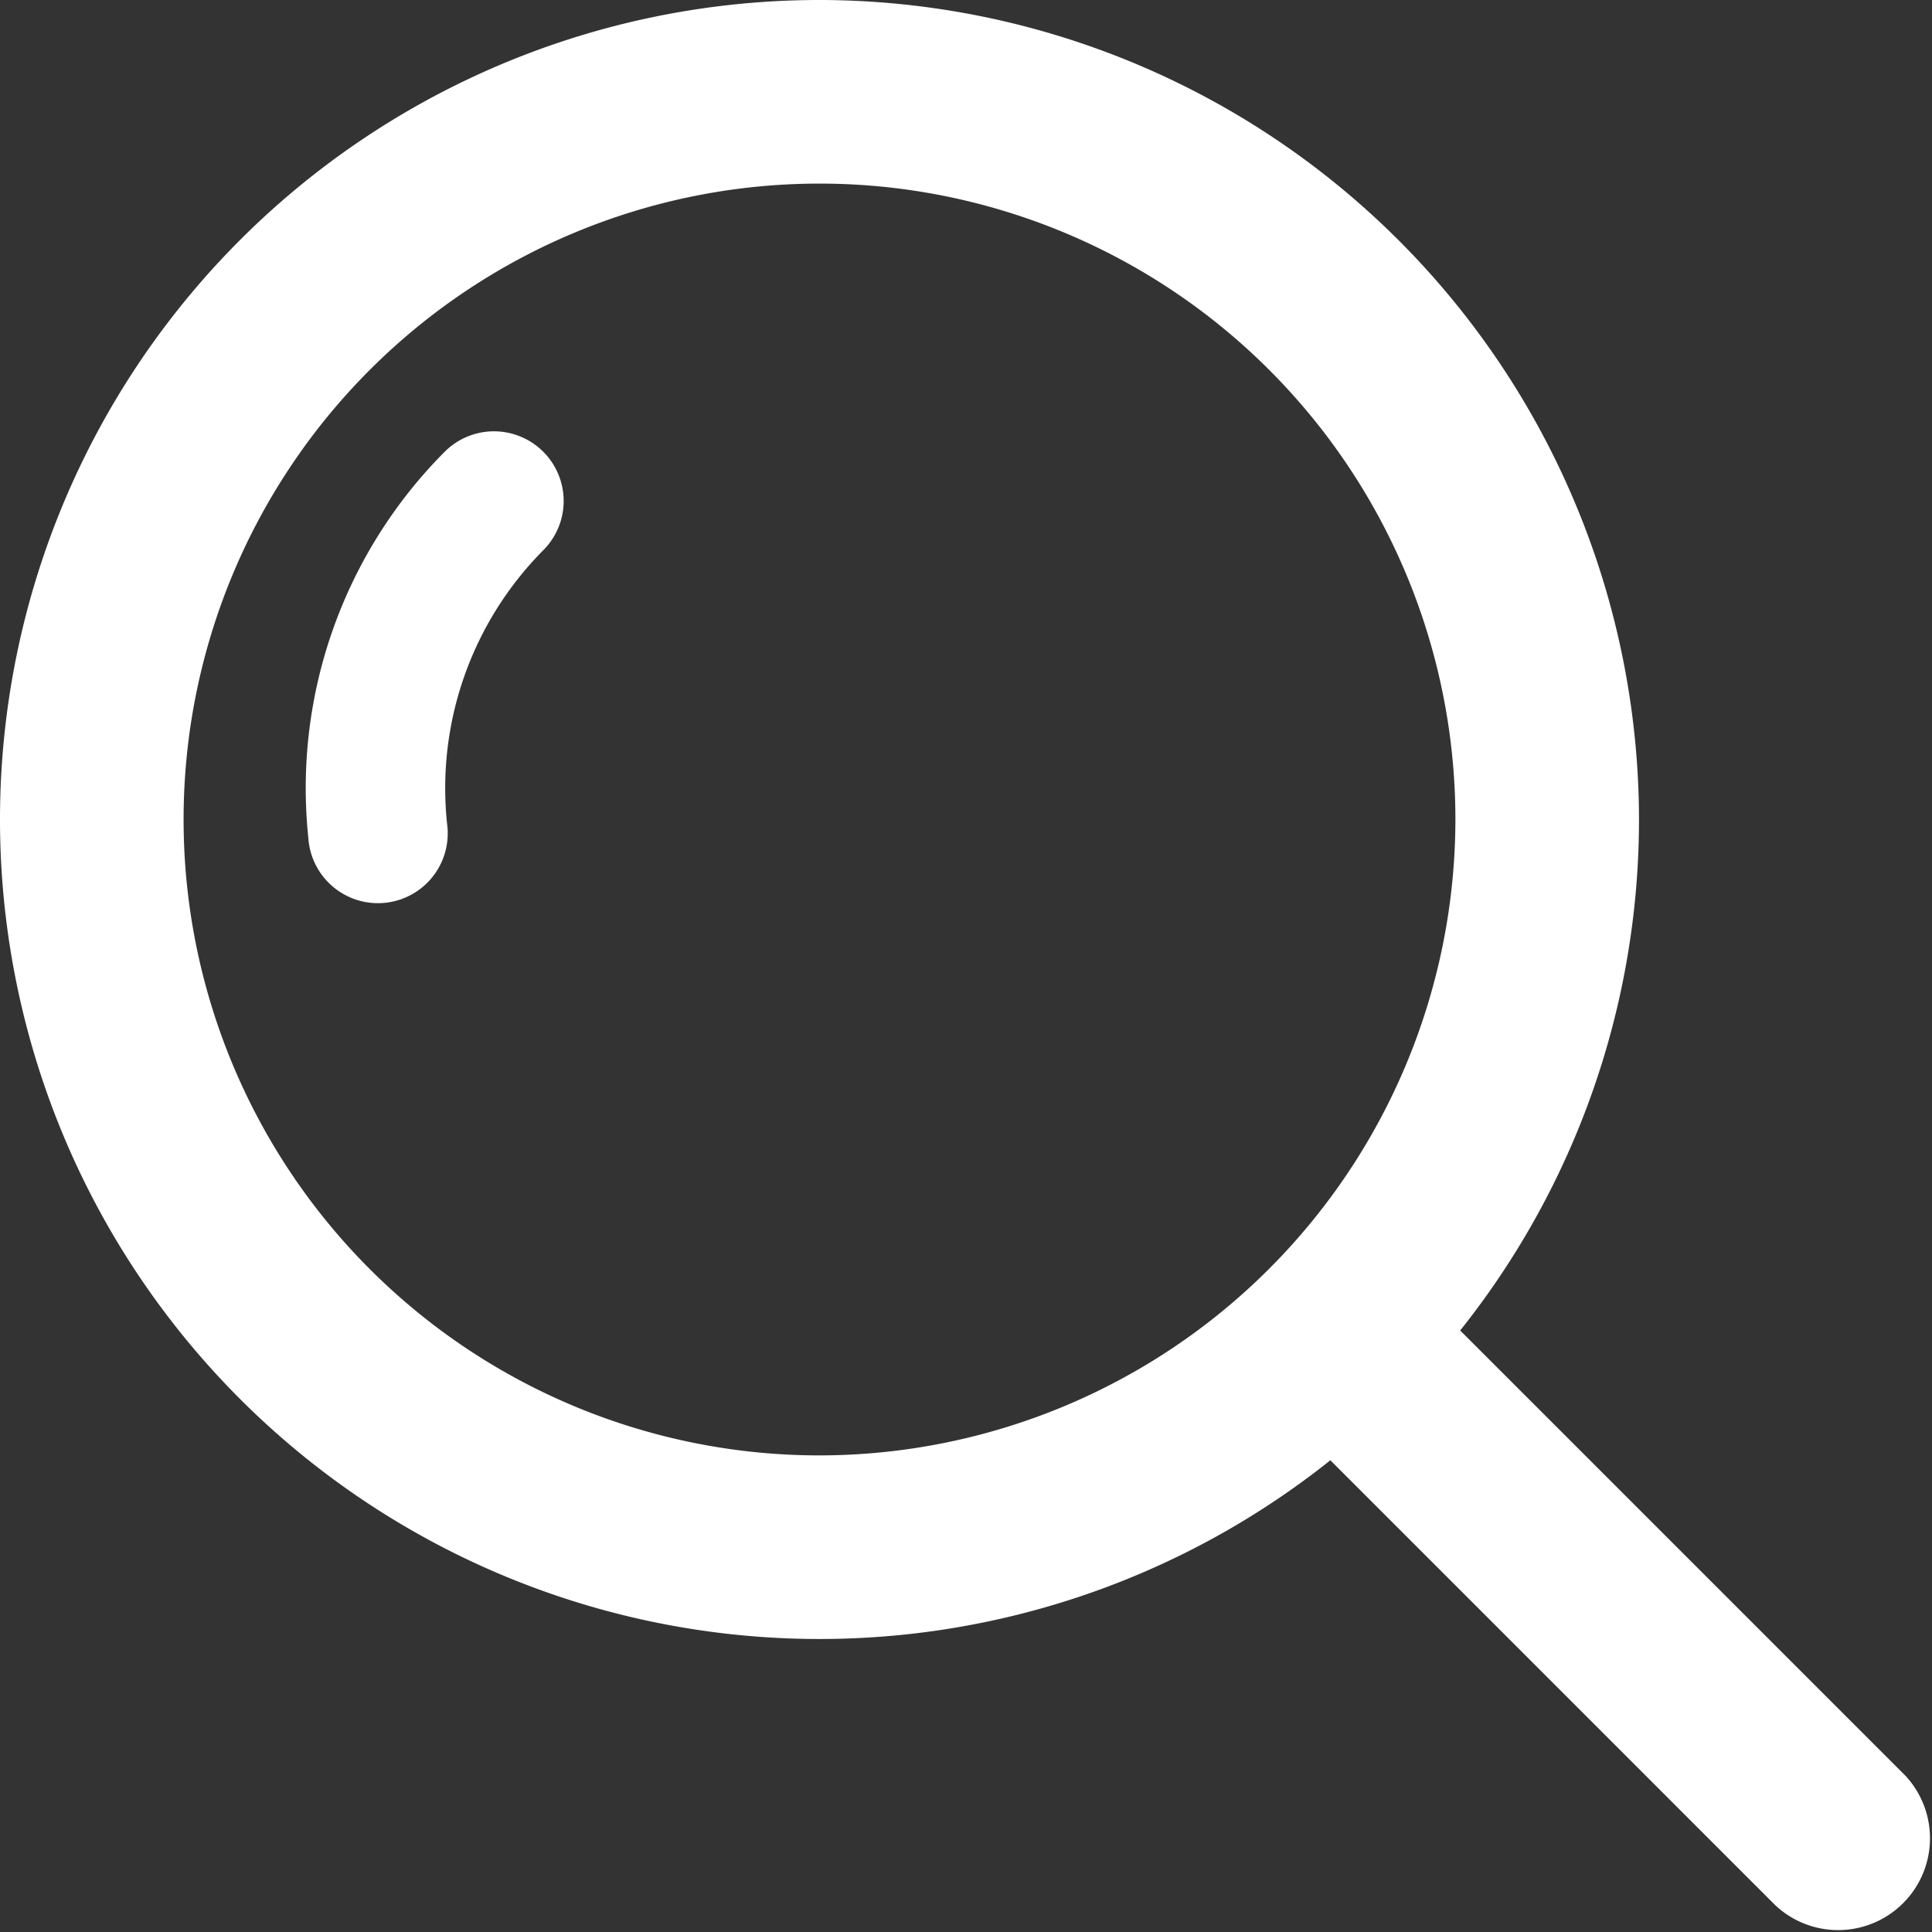
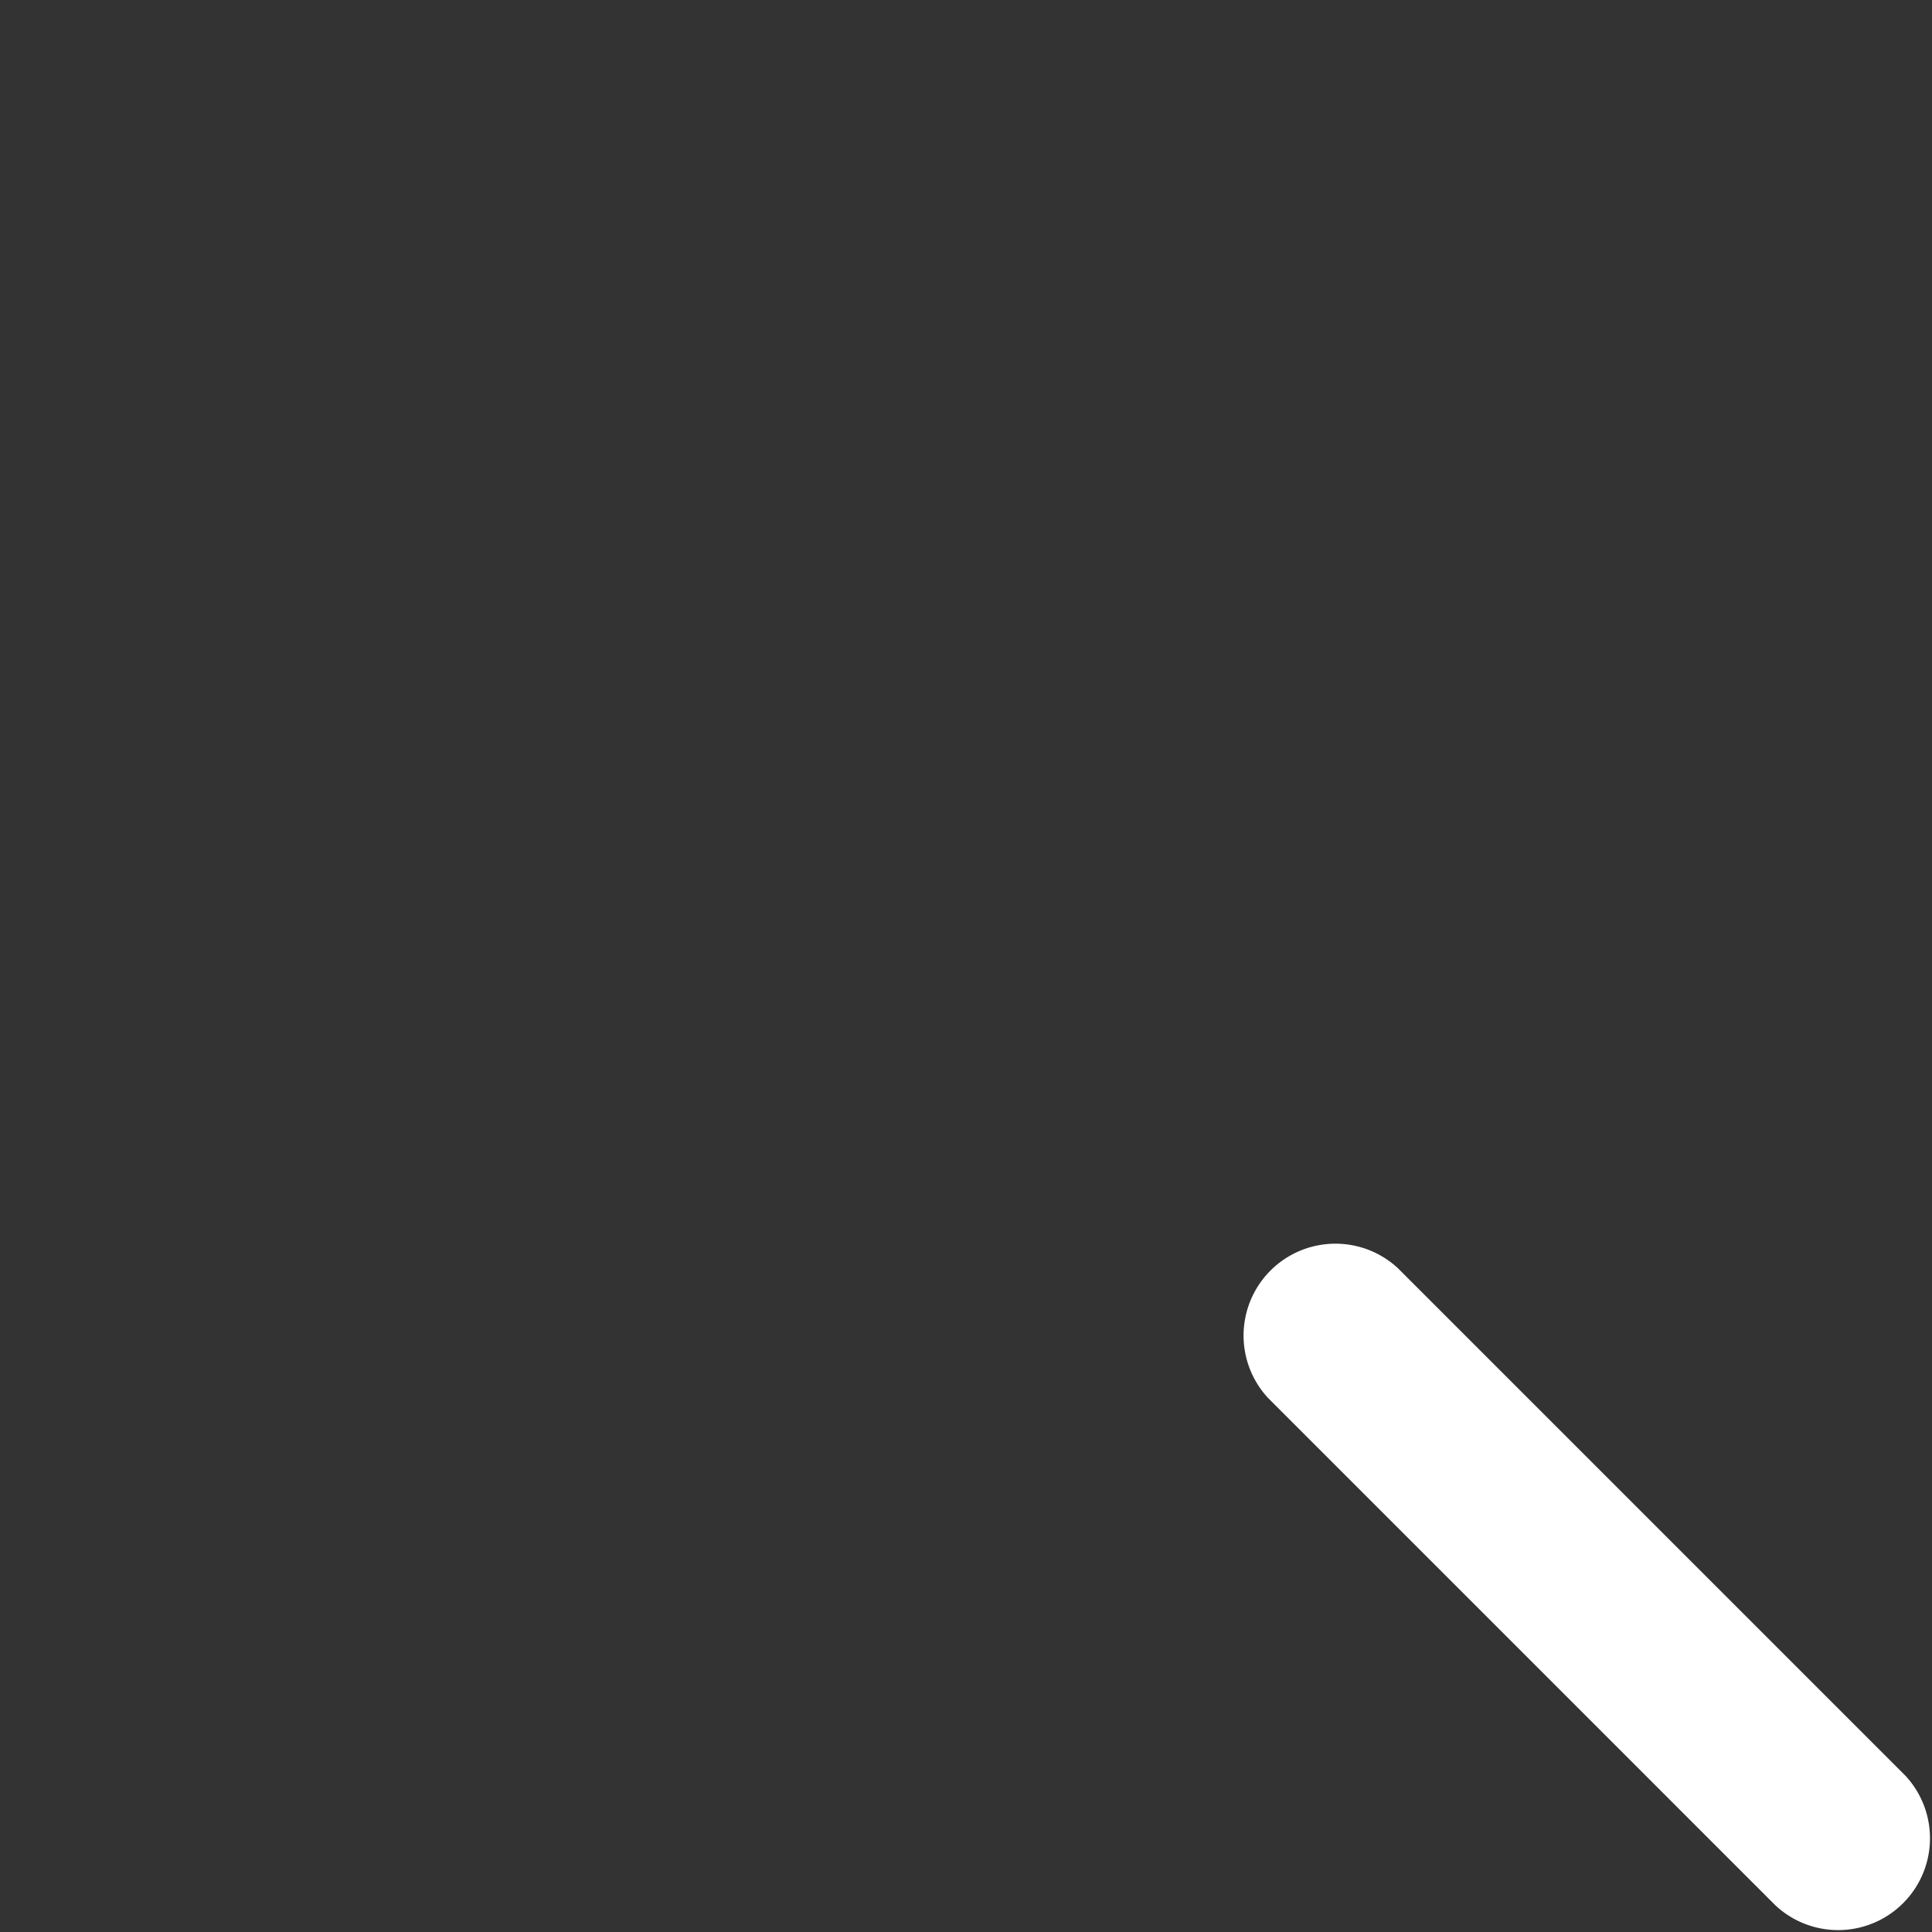
<svg xmlns="http://www.w3.org/2000/svg" width="17.5" height="17.5" viewBox="0 0 17.5 17.5">
  <rect x="0" y="0" width="17.5" height="17.5" fill="#333333" stroke="none" />
  <g id="search" transform="translate(0.2 0.2)">
    <g id="Group_1560" data-name="Group 1560" transform="translate(2.571 3.706)">
      <g id="Group_1559" data-name="Group 1559">
-         <path id="Path_2897" data-name="Path 2897" d="M79.128,111.161a.631.631,0,0,0-.893,0A4.318,4.318,0,0,0,77,114.66a.632.632,0,1,0,1.257-.126,3.059,3.059,0,0,1,.871-2.481A.631.631,0,0,0,79.128,111.161Z" transform="translate(-76.978 -110.975)" fill="#fff" />
-       </g>
+         </g>
    </g>
    <g id="Group_1564" data-name="Group 1564" transform="translate(11.246 11.246)">
      <g id="Group_1563" data-name="Group 1563">
        <path id="Path_2899" data-name="Path 2899" d="M342.378,341.486l-4.591-4.591a.632.632,0,0,0-.893.893l4.591,4.591a.632.632,0,0,0,.893-.893Z" transform="translate(-336.709 -336.709)" fill="#fff" stroke="#fff" stroke-width="0.4" />
      </g>
    </g>
    <g id="Group_1562" data-name="Group 1562" transform="translate(0)">
      <g id="Group_1561" data-name="Group 1561">
-         <path id="Path_2898" data-name="Path 2898" d="M7.223,0a7.223,7.223,0,1,0,7.223,7.223A7.232,7.232,0,0,0,7.223,0Zm0,13.183a5.96,5.96,0,1,1,5.96-5.96A5.966,5.966,0,0,1,7.223,13.183Z" transform="translate(0)" fill="#fff" stroke="#fff" stroke-width="0.4" />
-       </g>
+         </g>
    </g>
  </g>
</svg>